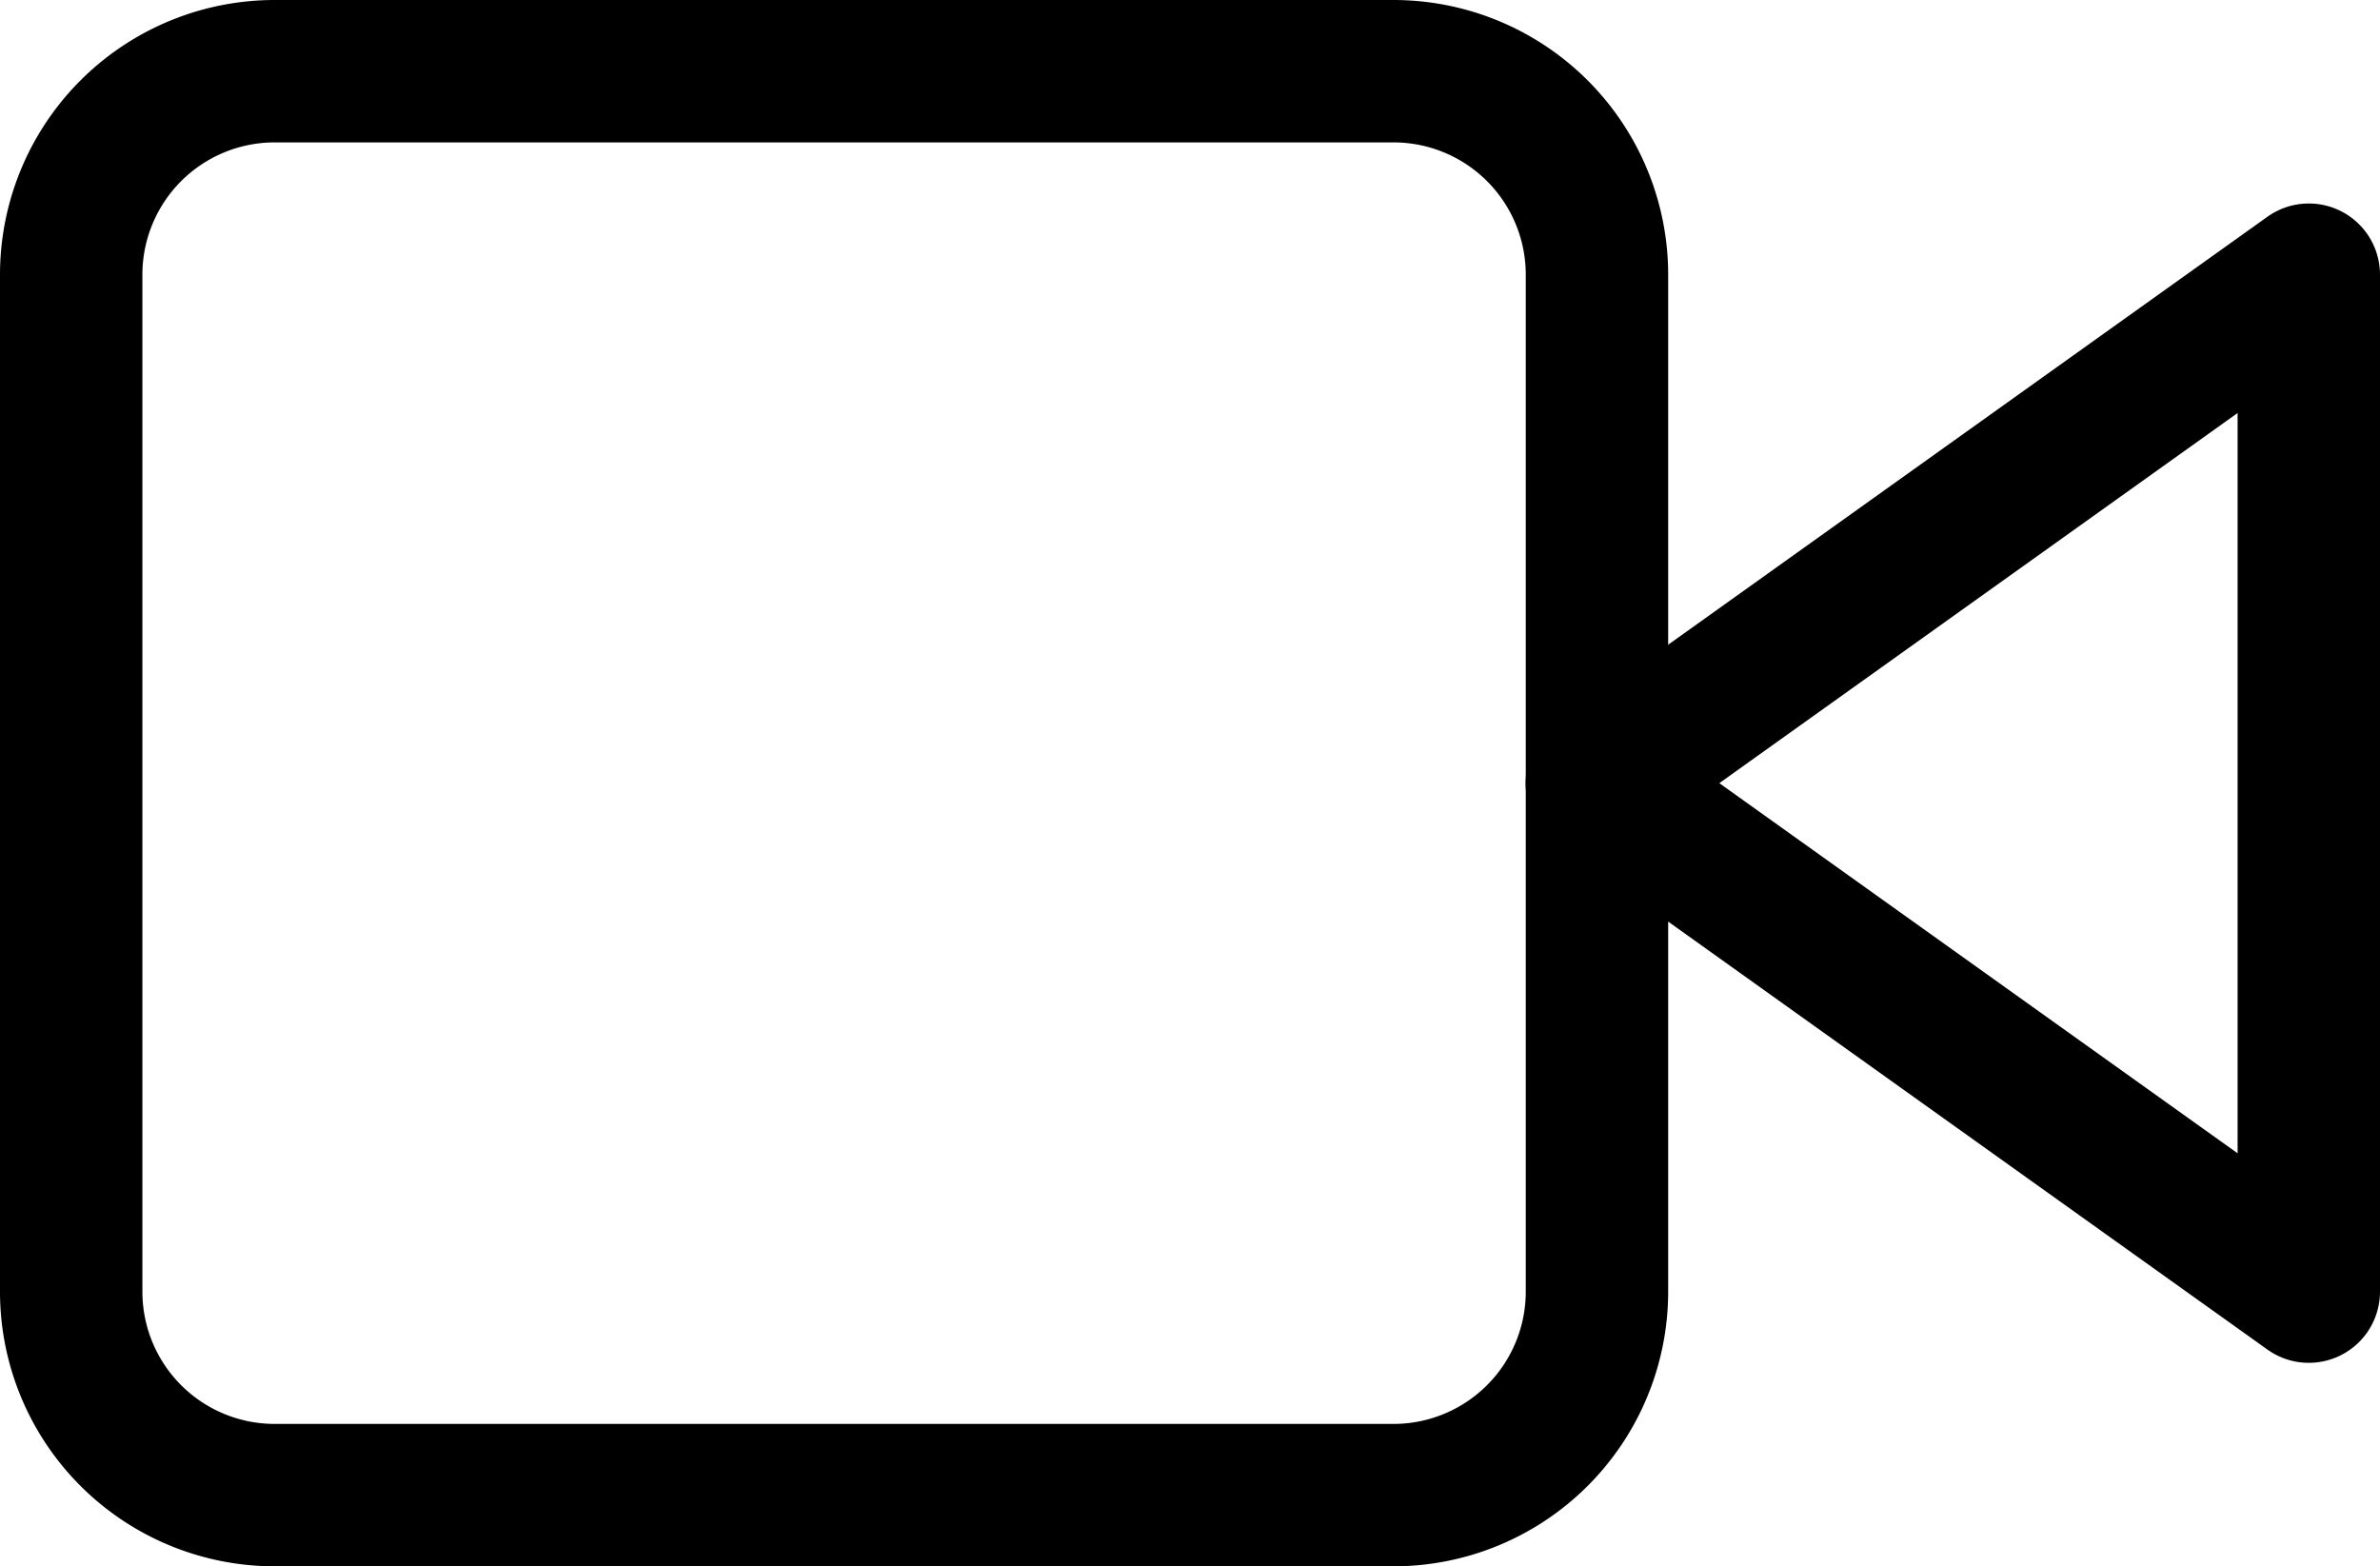
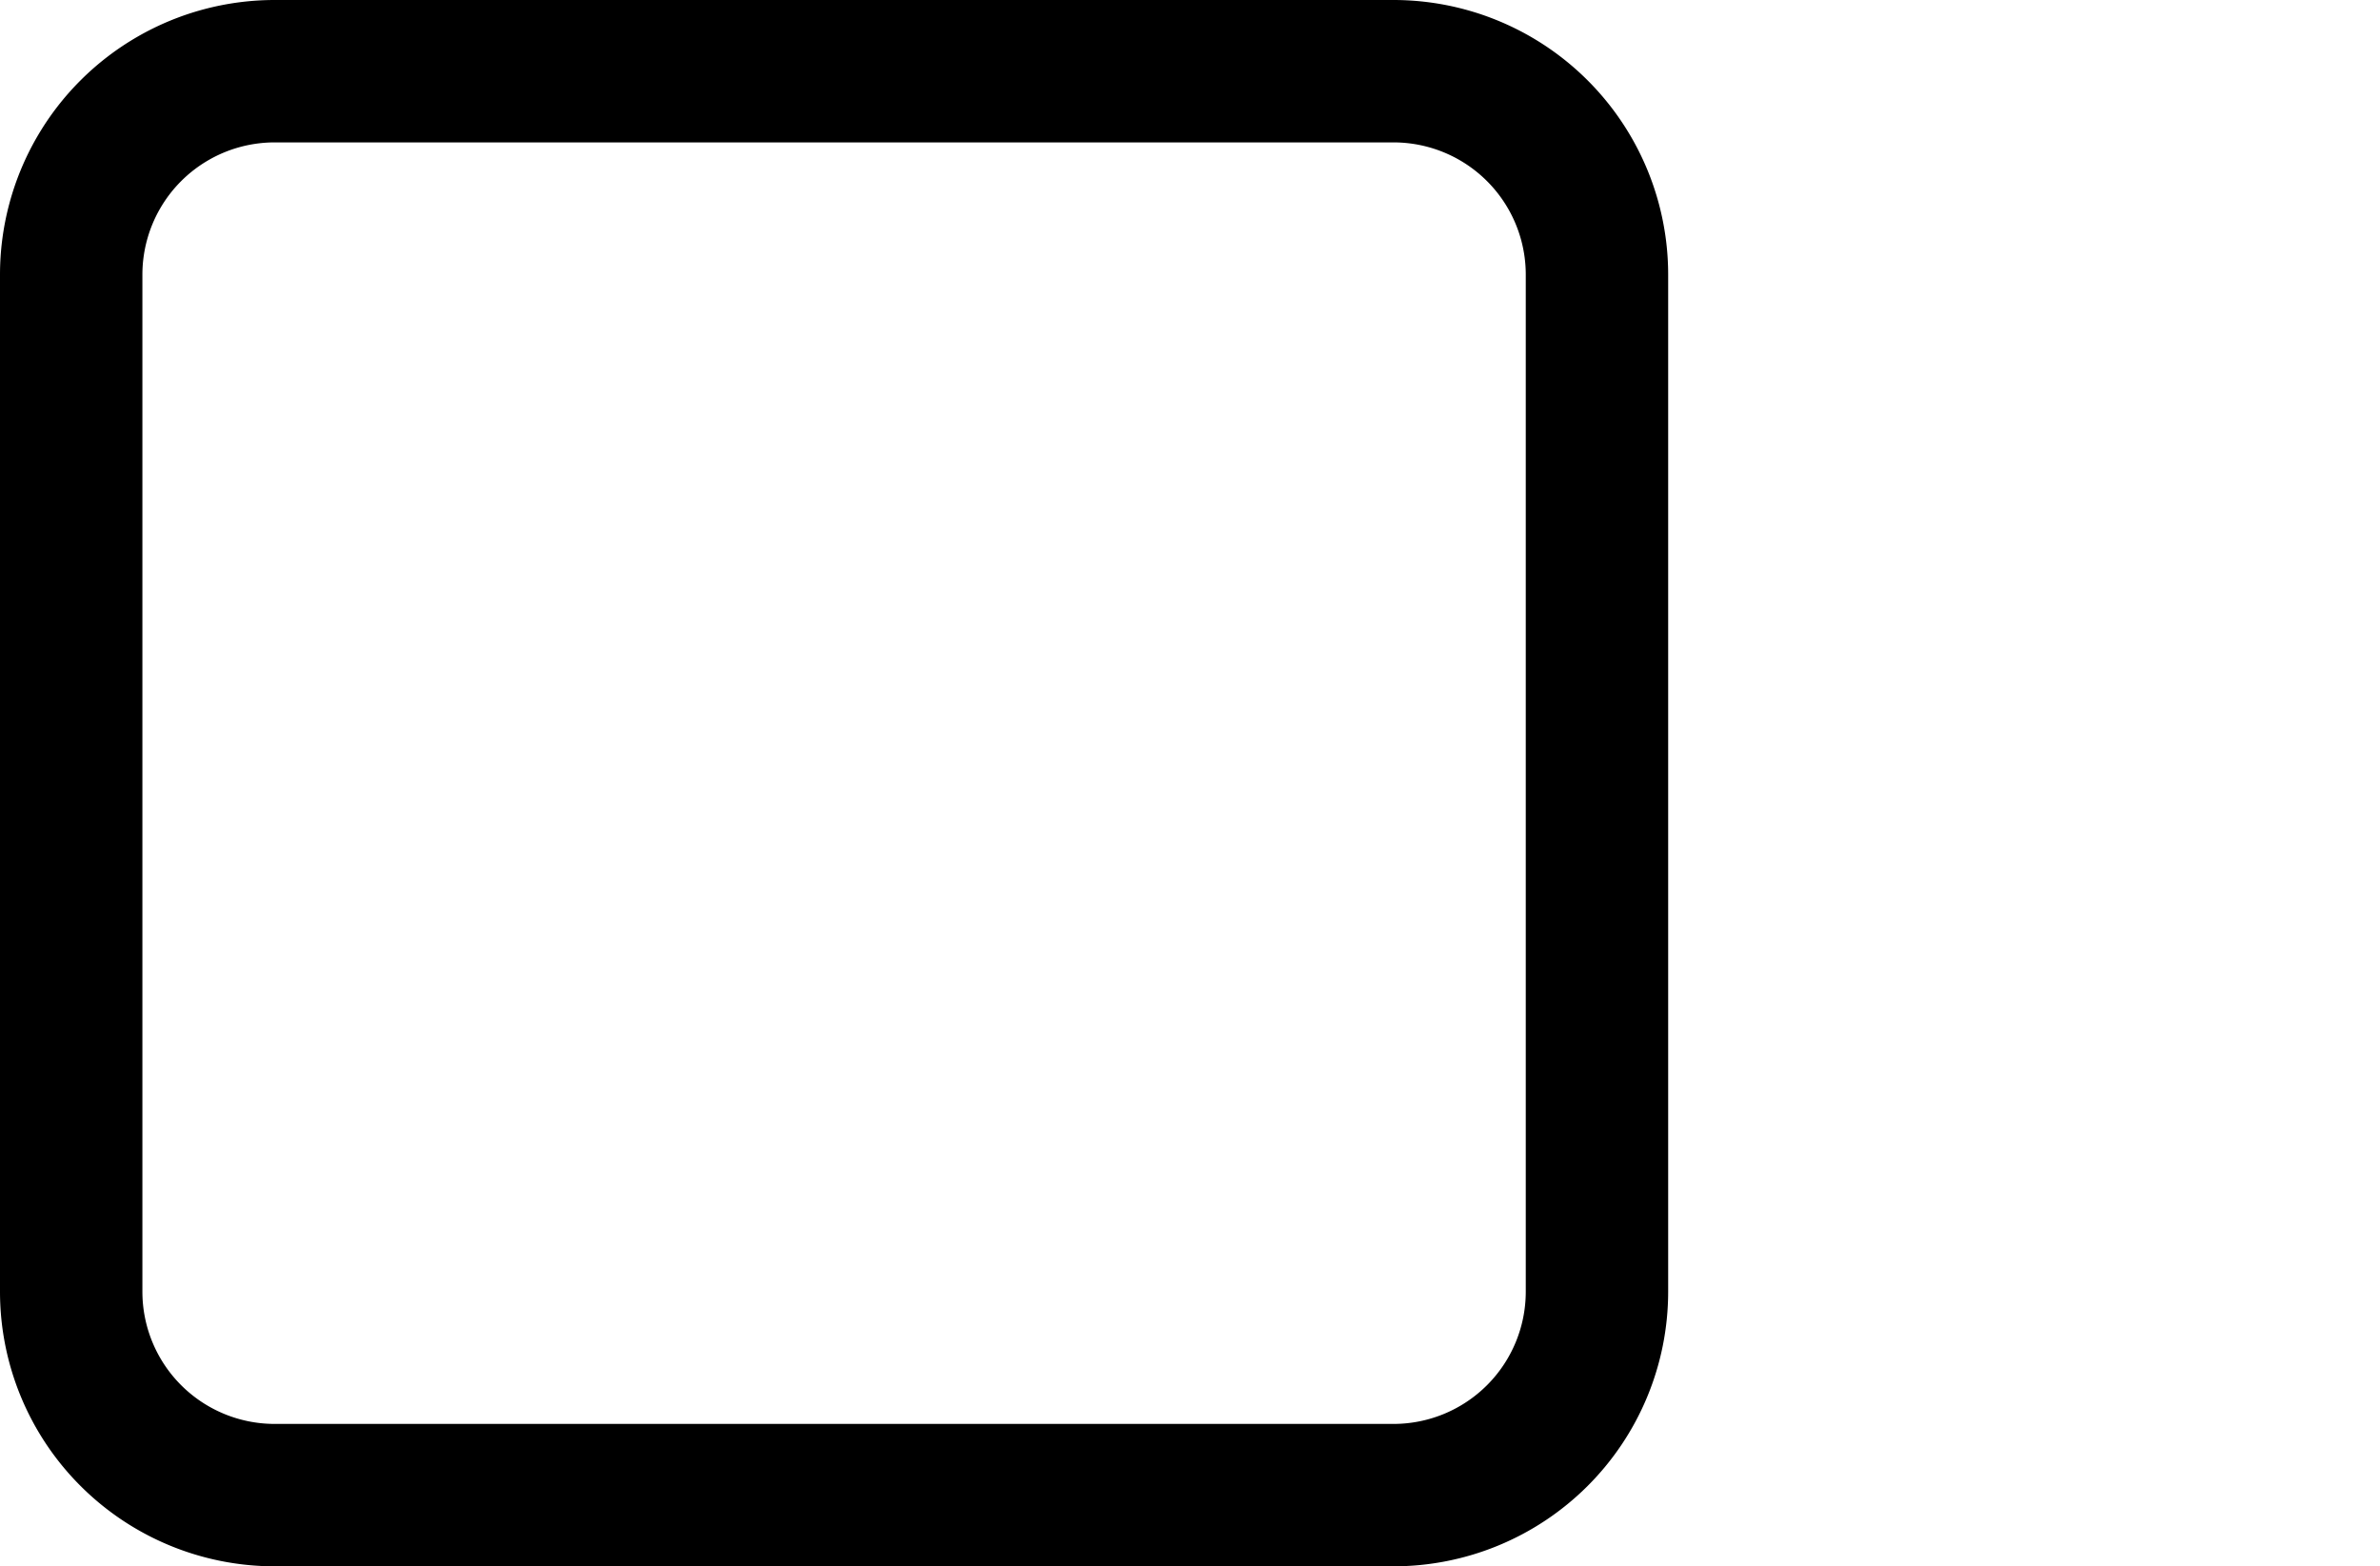
<svg xmlns="http://www.w3.org/2000/svg" width="16.714" height="11" viewBox="0 0 16.714 11">
  <g id="Icon_feather-video" data-name="Icon feather-video" transform="translate(-1 -7)">
-     <path id="Path_18495" data-name="Path 18495" d="M29,10.5l-5,3.571,5,3.571Z" transform="translate(-11.786 -1.571)" fill="none" stroke="#000" stroke-linecap="round" stroke-linejoin="round" stroke-width="1" />
-     <path id="Path_18496" data-name="Path 18496" d="M2.929,7.5h7.857a1.429,1.429,0,0,1,1.429,1.429v7.143A1.429,1.429,0,0,1,10.786,17.5H2.929A1.429,1.429,0,0,1,1.5,16.071V8.929A1.429,1.429,0,0,1,2.929,7.5Z" fill="none" stroke="#000" stroke-linecap="round" stroke-linejoin="round" stroke-width="1" />
+     <path id="Path_18496" data-name="Path 18496" d="M2.929,7.5h7.857a1.429,1.429,0,0,1,1.429,1.429v7.143A1.429,1.429,0,0,1,10.786,17.5H2.929A1.429,1.429,0,0,1,1.5,16.071V8.929A1.429,1.429,0,0,1,2.929,7.5" fill="none" stroke="#000" stroke-linecap="round" stroke-linejoin="round" stroke-width="1" />
  </g>
</svg>